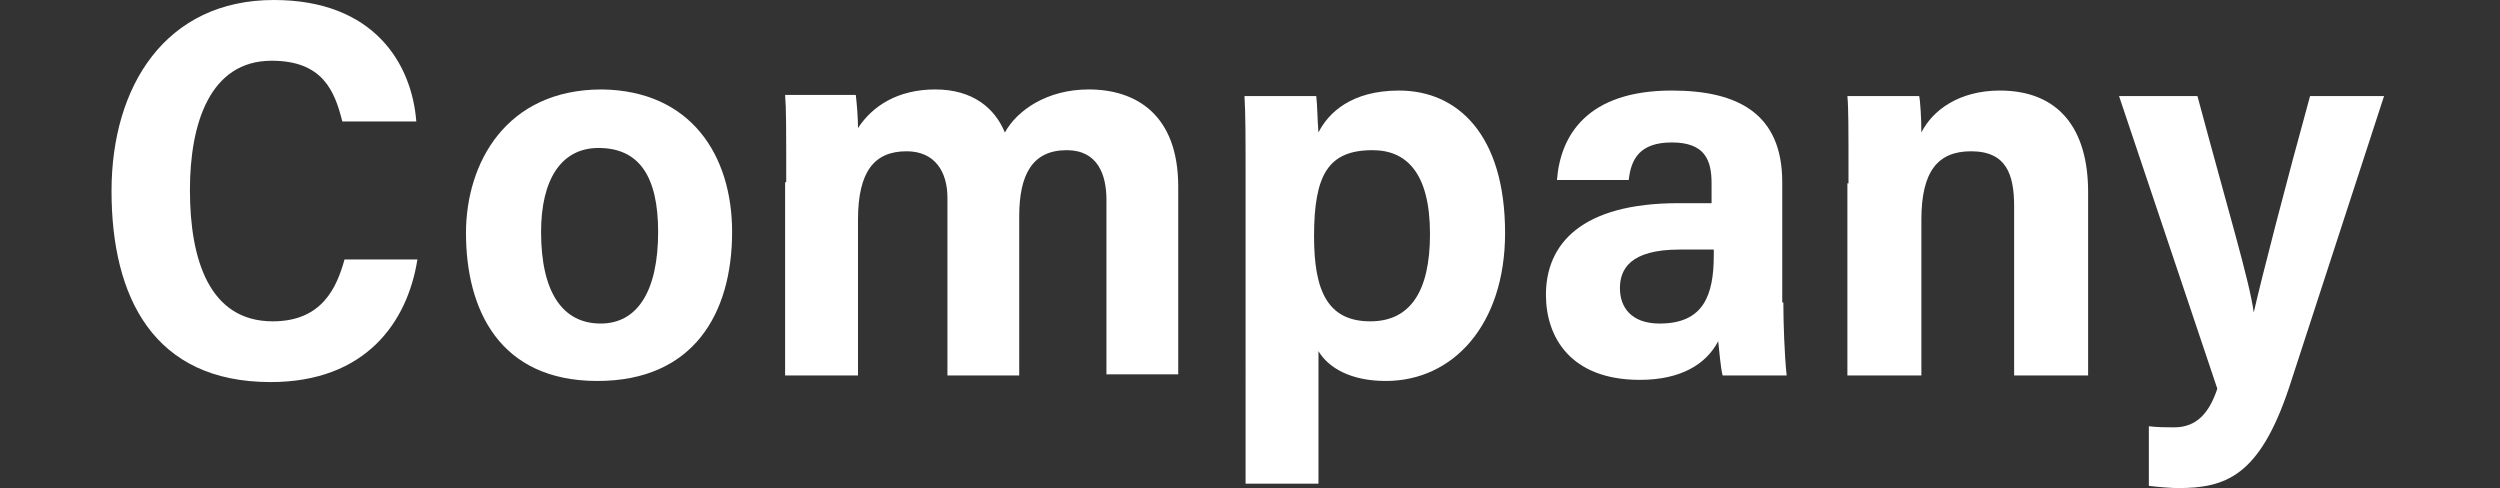
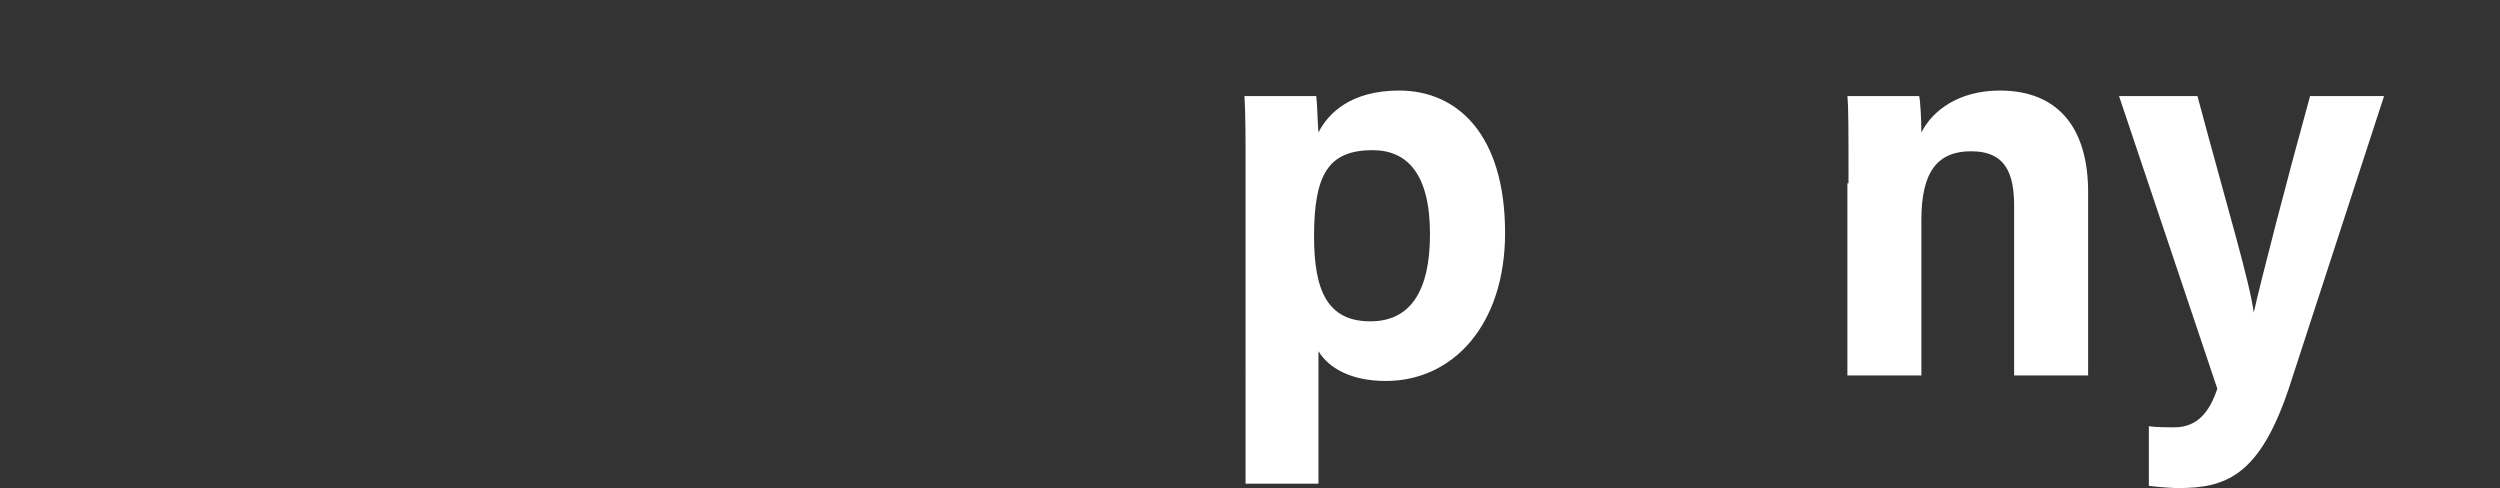
<svg xmlns="http://www.w3.org/2000/svg" version="1.1" id="レイヤー_1" x="0px" y="0px" viewBox="0 0 226.4 44.2" style="enable-background:new 0 0 226.4 44.2;" xml:space="preserve">
  <rect x="0" y="0" width="226.4" height="44.2" fill="#333333" stroke="none" />
  <style type="text/css">
	.st0{fill:#FFFFFF;}
</style>
  <g>
-     <path class="st0" d="M37.8,23.5c-0.9,5.7-4.7,11.1-13.3,11.1c-10.6,0-14.4-7.7-14.4-17.3C10.1,7.8,15,0,24.8,0   c9.1,0,12.5,5.8,12.9,11H31c-0.7-2.8-1.8-5.5-6.4-5.5c-5.6,0-7.4,5.7-7.4,11.7c0,6.4,1.8,11.9,7.5,11.9c4.5,0,5.8-3.1,6.5-5.6H37.8   z" />
-     <path class="st0" d="M66.3,21c0,7.4-3.5,13.5-12.2,13.5c-8.9,0-11.9-6.5-11.9-13.4c0-6.3,3.6-13,12.3-13   C62.6,8.2,66.3,14.1,66.3,21z M49,21c0,5.4,1.9,8.3,5.4,8.3c3.3,0,5.2-2.9,5.2-8.3c0-5-1.7-7.6-5.4-7.6C50.8,13.4,49,16.3,49,21z" />
-     <path class="st0" d="M71.2,16.5c0-5,0-6.7-0.1-7.9h6.4c0.1,0.8,0.2,2.1,0.2,3c1.3-2,3.6-3.5,7-3.5c3.4,0,5.4,1.7,6.3,3.9   c1.1-2,3.8-3.9,7.6-3.9c4.3,0,8.1,2.3,8.1,8.8v17h-6.5V18.1c0-2.3-0.8-4.5-3.6-4.5c-3.1,0-4.3,2.2-4.3,6V34h-6.5V17.9   c0-2.3-1.1-4.2-3.7-4.2c-2.9,0-4.4,1.8-4.4,6.2V34h-6.6V16.5z" />
    <path class="st0" d="M119.4,31.8v12h-6.6V16c0-3.4,0-5.7-0.1-7.3h6.5c0.1,0.8,0.1,2.1,0.2,3.3c0.9-1.8,3-3.8,7.3-3.8   c5.3,0,9.6,4,9.6,12.9c0,8.3-4.7,13.4-10.8,13.4C122.3,34.5,120.3,33.3,119.4,31.8z M129.5,21.2c0-5.5-2.1-7.6-5.2-7.6   c-4,0-5.3,2.2-5.3,7.8c0,4.9,1.2,7.7,5.1,7.7C127.7,29.1,129.5,26.4,129.5,21.2z" />
-     <path class="st0" d="M161.5,27.4c0,1.7,0.1,4.8,0.3,6.6H156c-0.2-0.8-0.3-2.3-0.4-3.1c-1.1,2.1-3.4,3.5-7.1,3.5   c-6.3,0-8.5-3.9-8.5-7.7c0-4.6,3.2-8.3,12-8.3c0.8,0,1.8,0,3,0v-1.8c0-2.1-0.6-3.7-3.6-3.7c-2.9,0-3.7,1.5-3.9,3.4H141   c0.3-4,2.7-8.1,10.4-8.1c6,0,10,2.1,10,8.3V27.4z M155.2,22.6c-0.9,0-1.8,0-3.1,0c-4.5,0-5.4,1.8-5.4,3.5c0,1.7,1,3.2,3.6,3.2   c4,0,4.9-2.6,4.9-6.2V22.6z" />
    <path class="st0" d="M167.4,16.6c0-5.2,0-6.8-0.1-7.9h6.5c0.1,0.4,0.2,2.1,0.2,3.3c1-2,3.4-3.8,7.1-3.8c5.3,0,8,3.4,8,9.2V34h-6.7   V18.7c0-2.9-0.7-5-3.9-5c-3,0-4.5,1.8-4.5,6.2V34h-6.7V16.6z" />
    <path class="st0" d="M199,8.7c2.9,10.8,4.7,16.7,5.1,19.6h0c0.7-3.1,3-12,5.1-19.6h6.7l-8.6,26.4c-2.7,8.1-5.8,9.1-10.1,9.1   c-0.5,0-1.8-0.1-2.6-0.2v-5.4c0.7,0.1,1.8,0.1,2.3,0.1c2.1,0,3.2-1.4,3.9-3.5l-8.9-26.5H199z" />
  </g>
</svg>